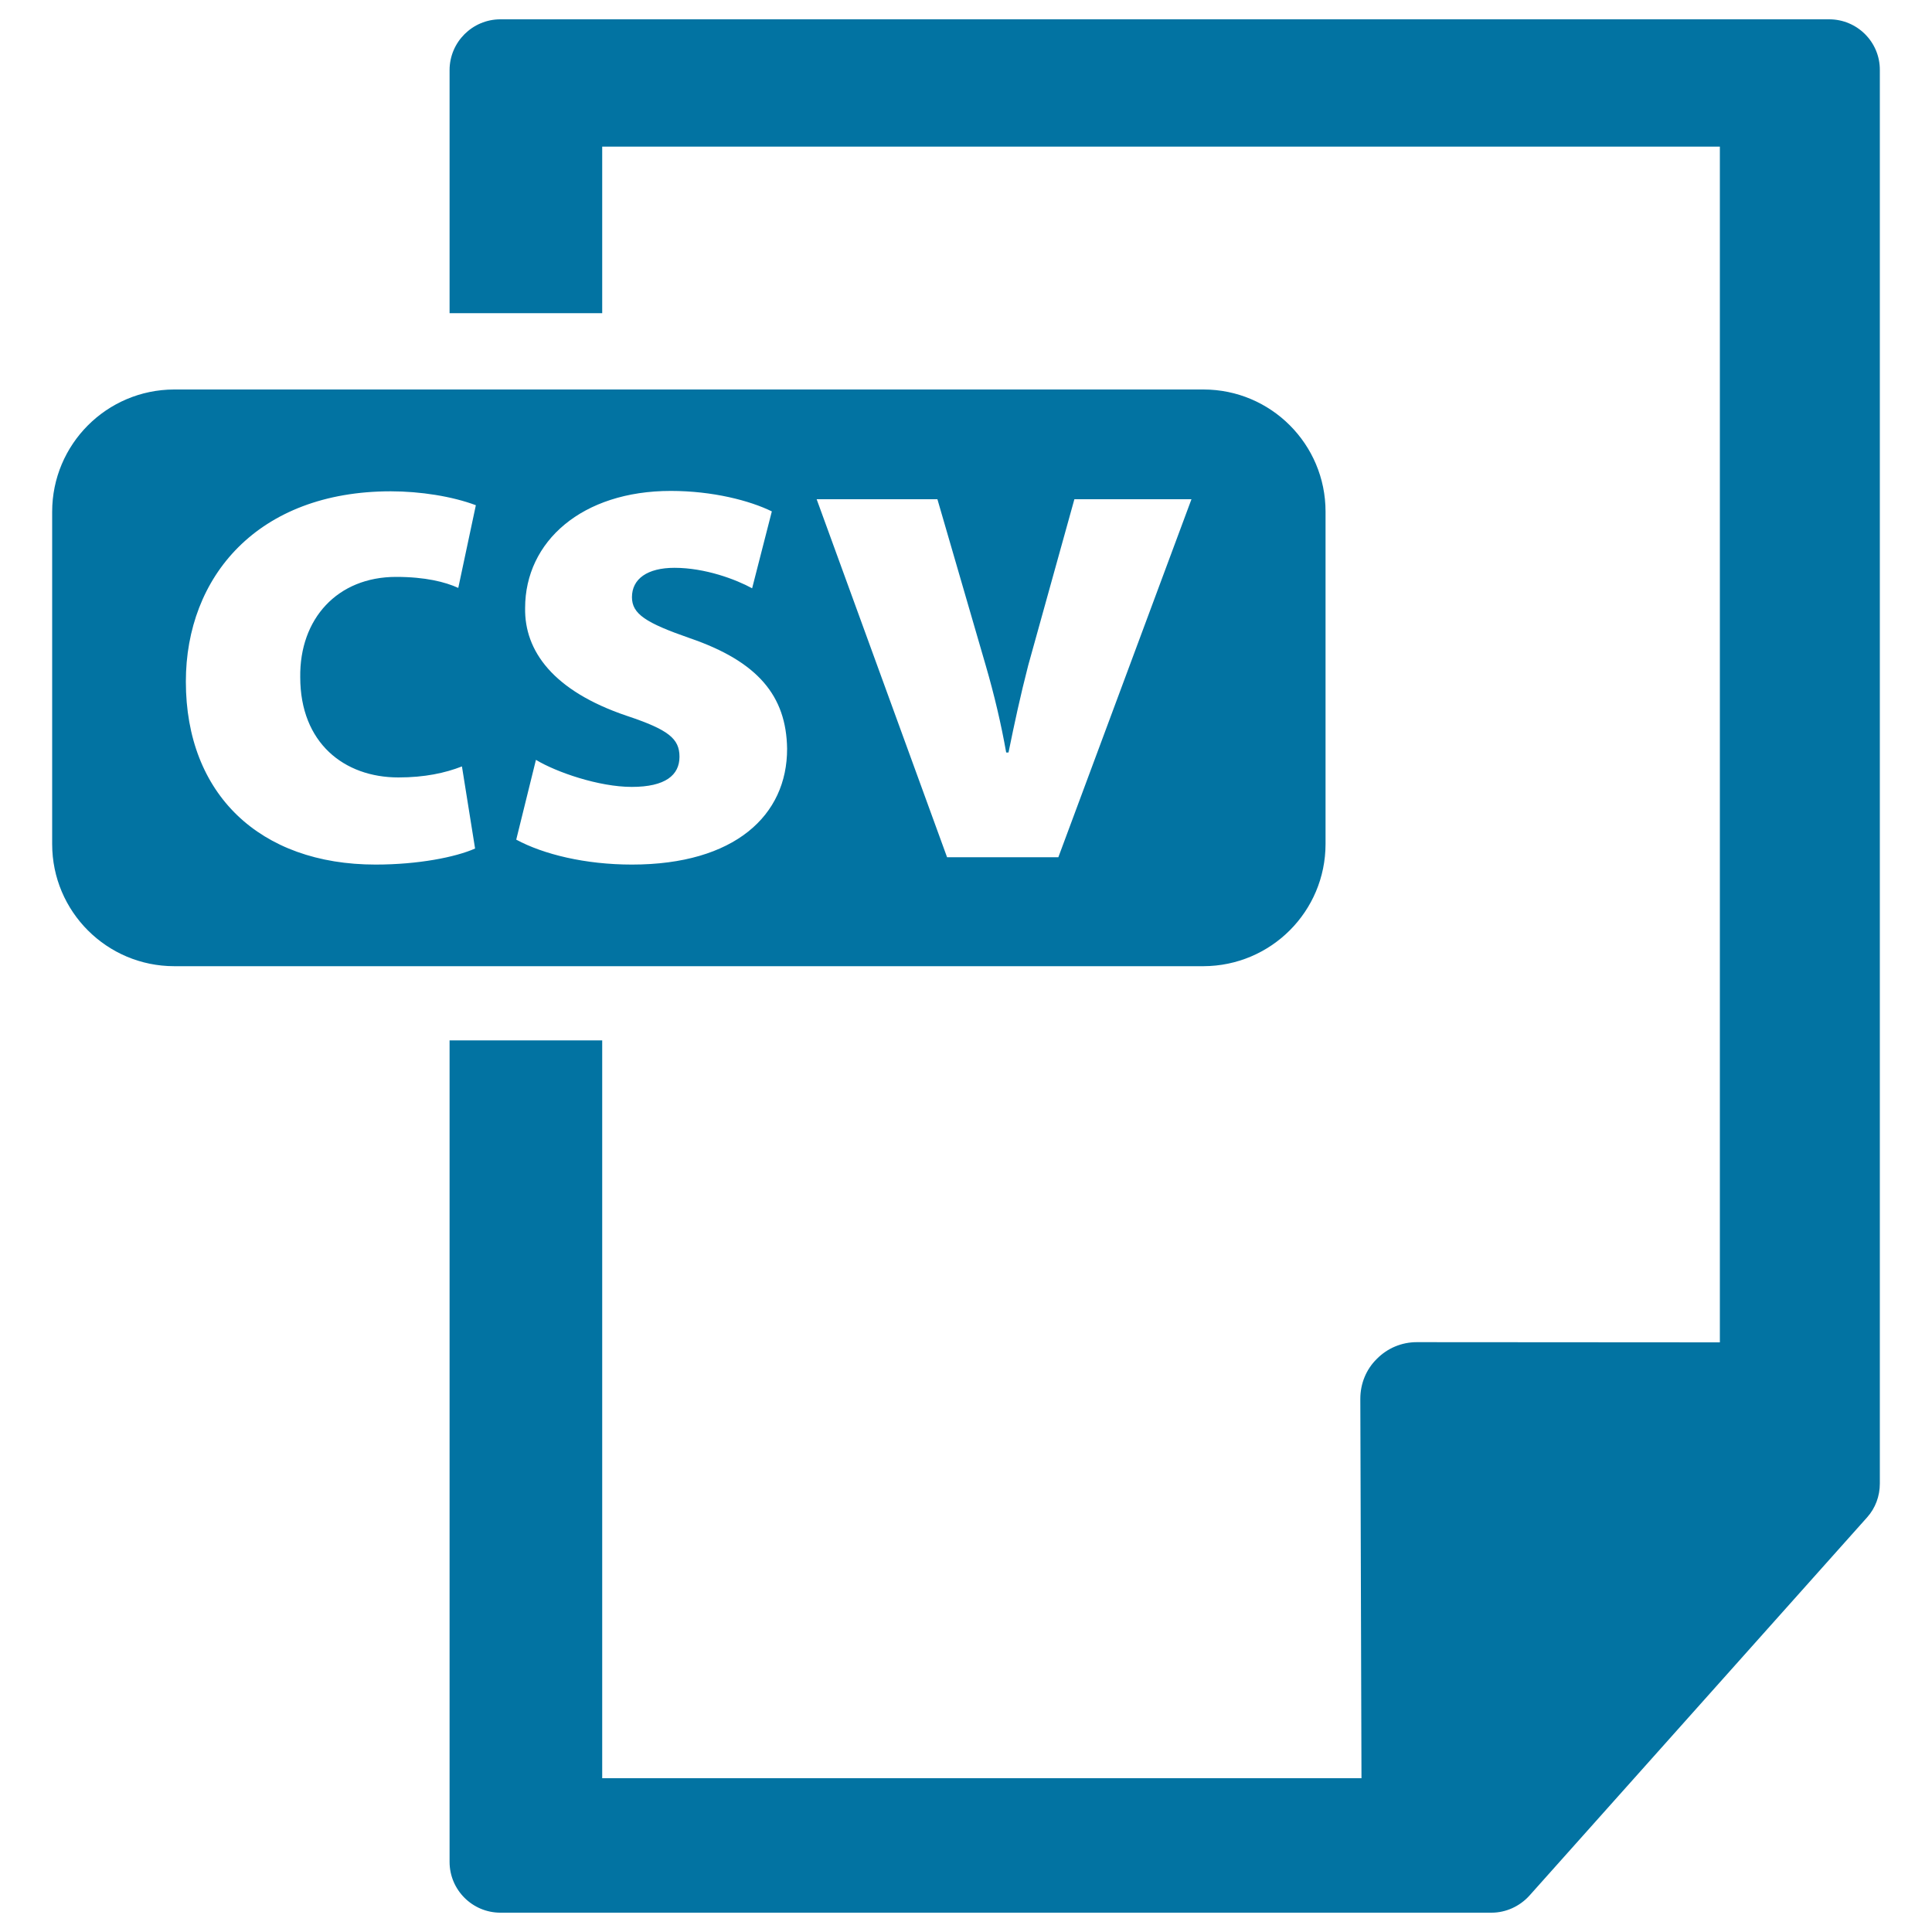
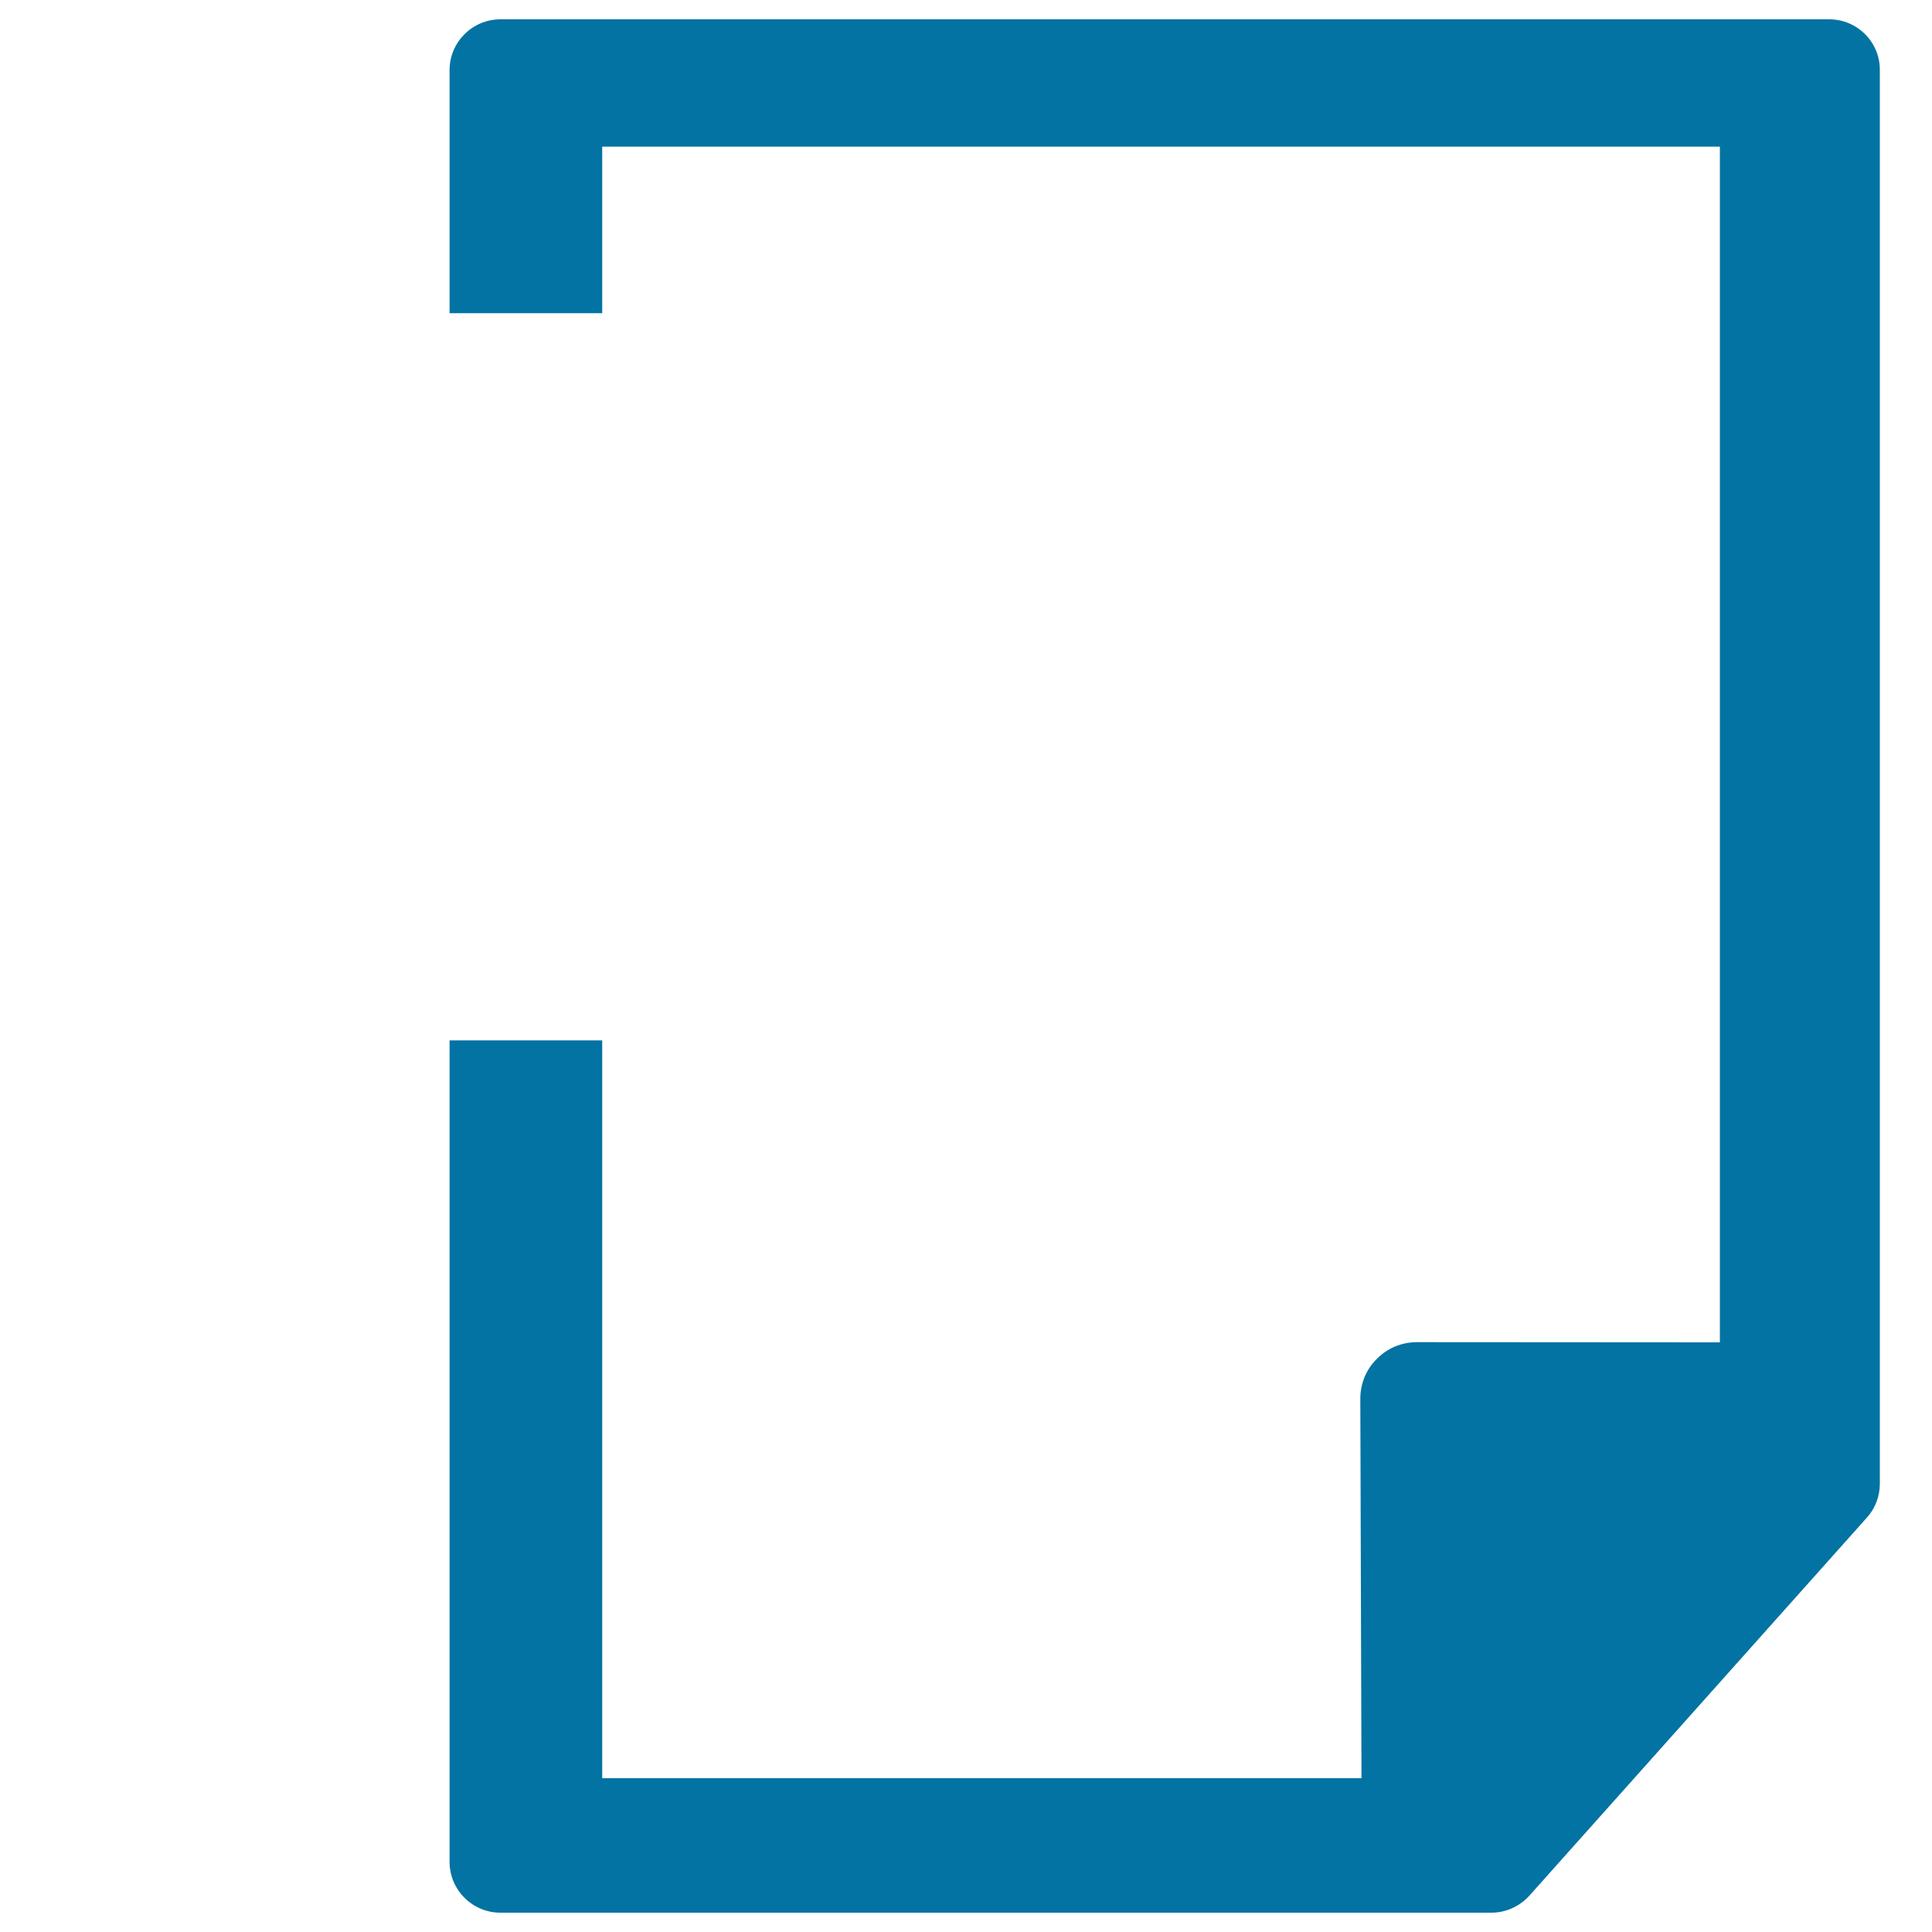
<svg xmlns="http://www.w3.org/2000/svg" viewBox="0 0 1000 1000" style="fill:#0273a2">
  <title>CSV File SVG icon</title>
  <g>
    <g>
-       <path d="M686.1,436.8v-172c0-34.9-28.3-63.2-63.2-63.2H90.1C55.2,201.7,27,230,27,264.9v172c0,34.9,28.3,63.2,63.2,63.2h532.7C657.8,500,686.1,471.8,686.1,436.8z M206.2,402.4c13.6,0,24.2-2.3,32.9-5.7l6.8,42.5c-10.2,4.5-29.5,8.3-51.5,8.3c-59.9,0-98.2-36.4-98.2-94.7c0-54.2,37.1-98.5,106.1-98.5c15.2,0,31.8,2.6,44,7.2l-9.1,42.8c-6.8-3.1-17.1-5.7-32.2-5.7c-30.3,0-50,21.6-49.6,51.9C155.4,384.6,178.2,402.4,206.2,402.4z M327.1,447.5c-24.2,0-45.8-5.3-59.9-12.9l10.2-41.3c10.6,6.4,32.6,14,49.6,14c17.4,0,24.7-6.1,24.7-15.6c0-9.4-5.7-14-27.3-21.2c-38.2-12.9-53-33.7-52.6-55.8c0-34.5,29.5-60.6,75.4-60.6c21.7,0,40.9,5,52.3,10.6l-10.2,39.8c-8.4-4.6-24.3-10.6-40.2-10.6c-14,0-22,5.7-22,15.2c0,8.7,7.2,13.3,29.9,21.2c35.3,12.1,50,29.9,50.4,57.2C407.5,422.1,380.2,447.5,327.1,447.5z M547.8,443.7h-57.6l-67.5-185.3h62.5l25,86c4.5,15.5,8,30.4,10.6,45.1h1.2c3.1-15.2,6.1-29.2,10.2-45.1l23.9-86h60.6L547.8,443.7z" />
      <path d="M946.8,10H259c-14.5,0-26.3,11.8-26.3,26.3v125.8h79V75.9h578.5v618.9l-156.9-0.1c-7.8,0-15.2,3.1-20.7,8.7c-5.5,5.4-8.5,12.8-8.5,20.6l0.6,196.4H311.7V538.5h-79v425.2c0,14.5,11.8,26.3,26.3,26.3h513c7.5,0,14.6-3.3,19.6-8.8l174.8-195.8c4.3-4.8,6.6-11,6.6-17.5V36.3C973.1,21.8,961.3,10,946.8,10z" />
    </g>
  </g>
</svg>